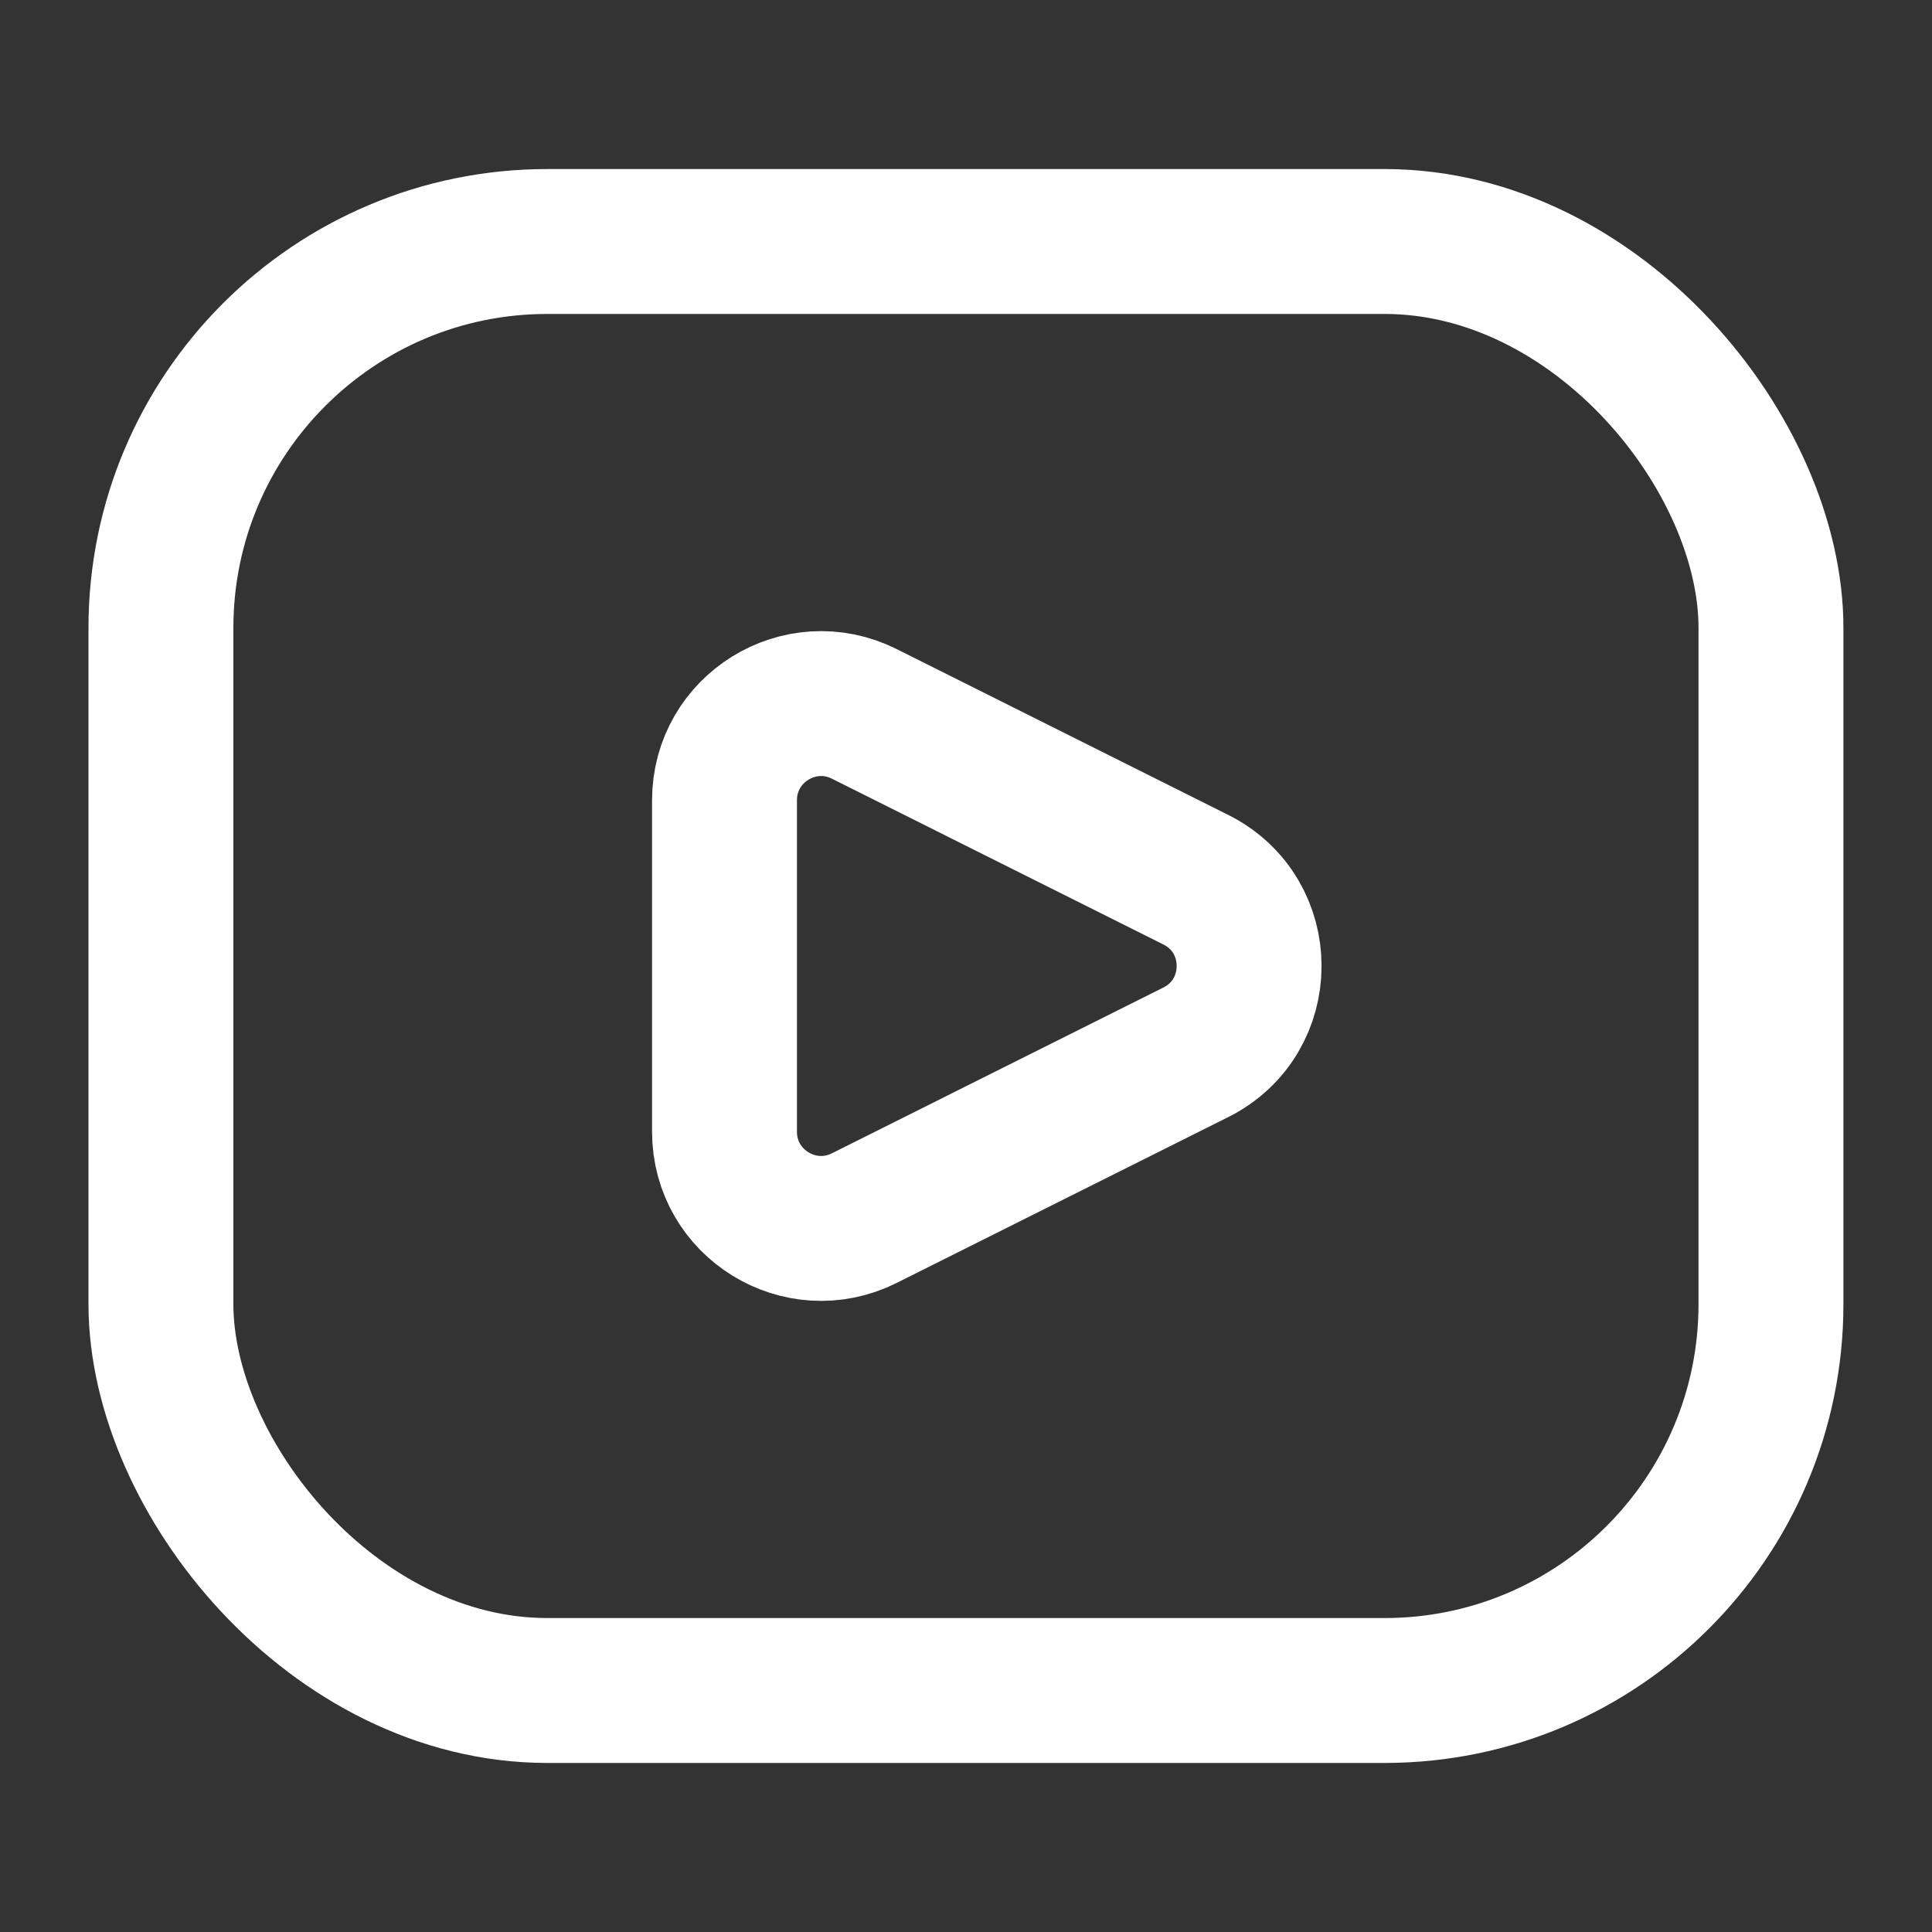
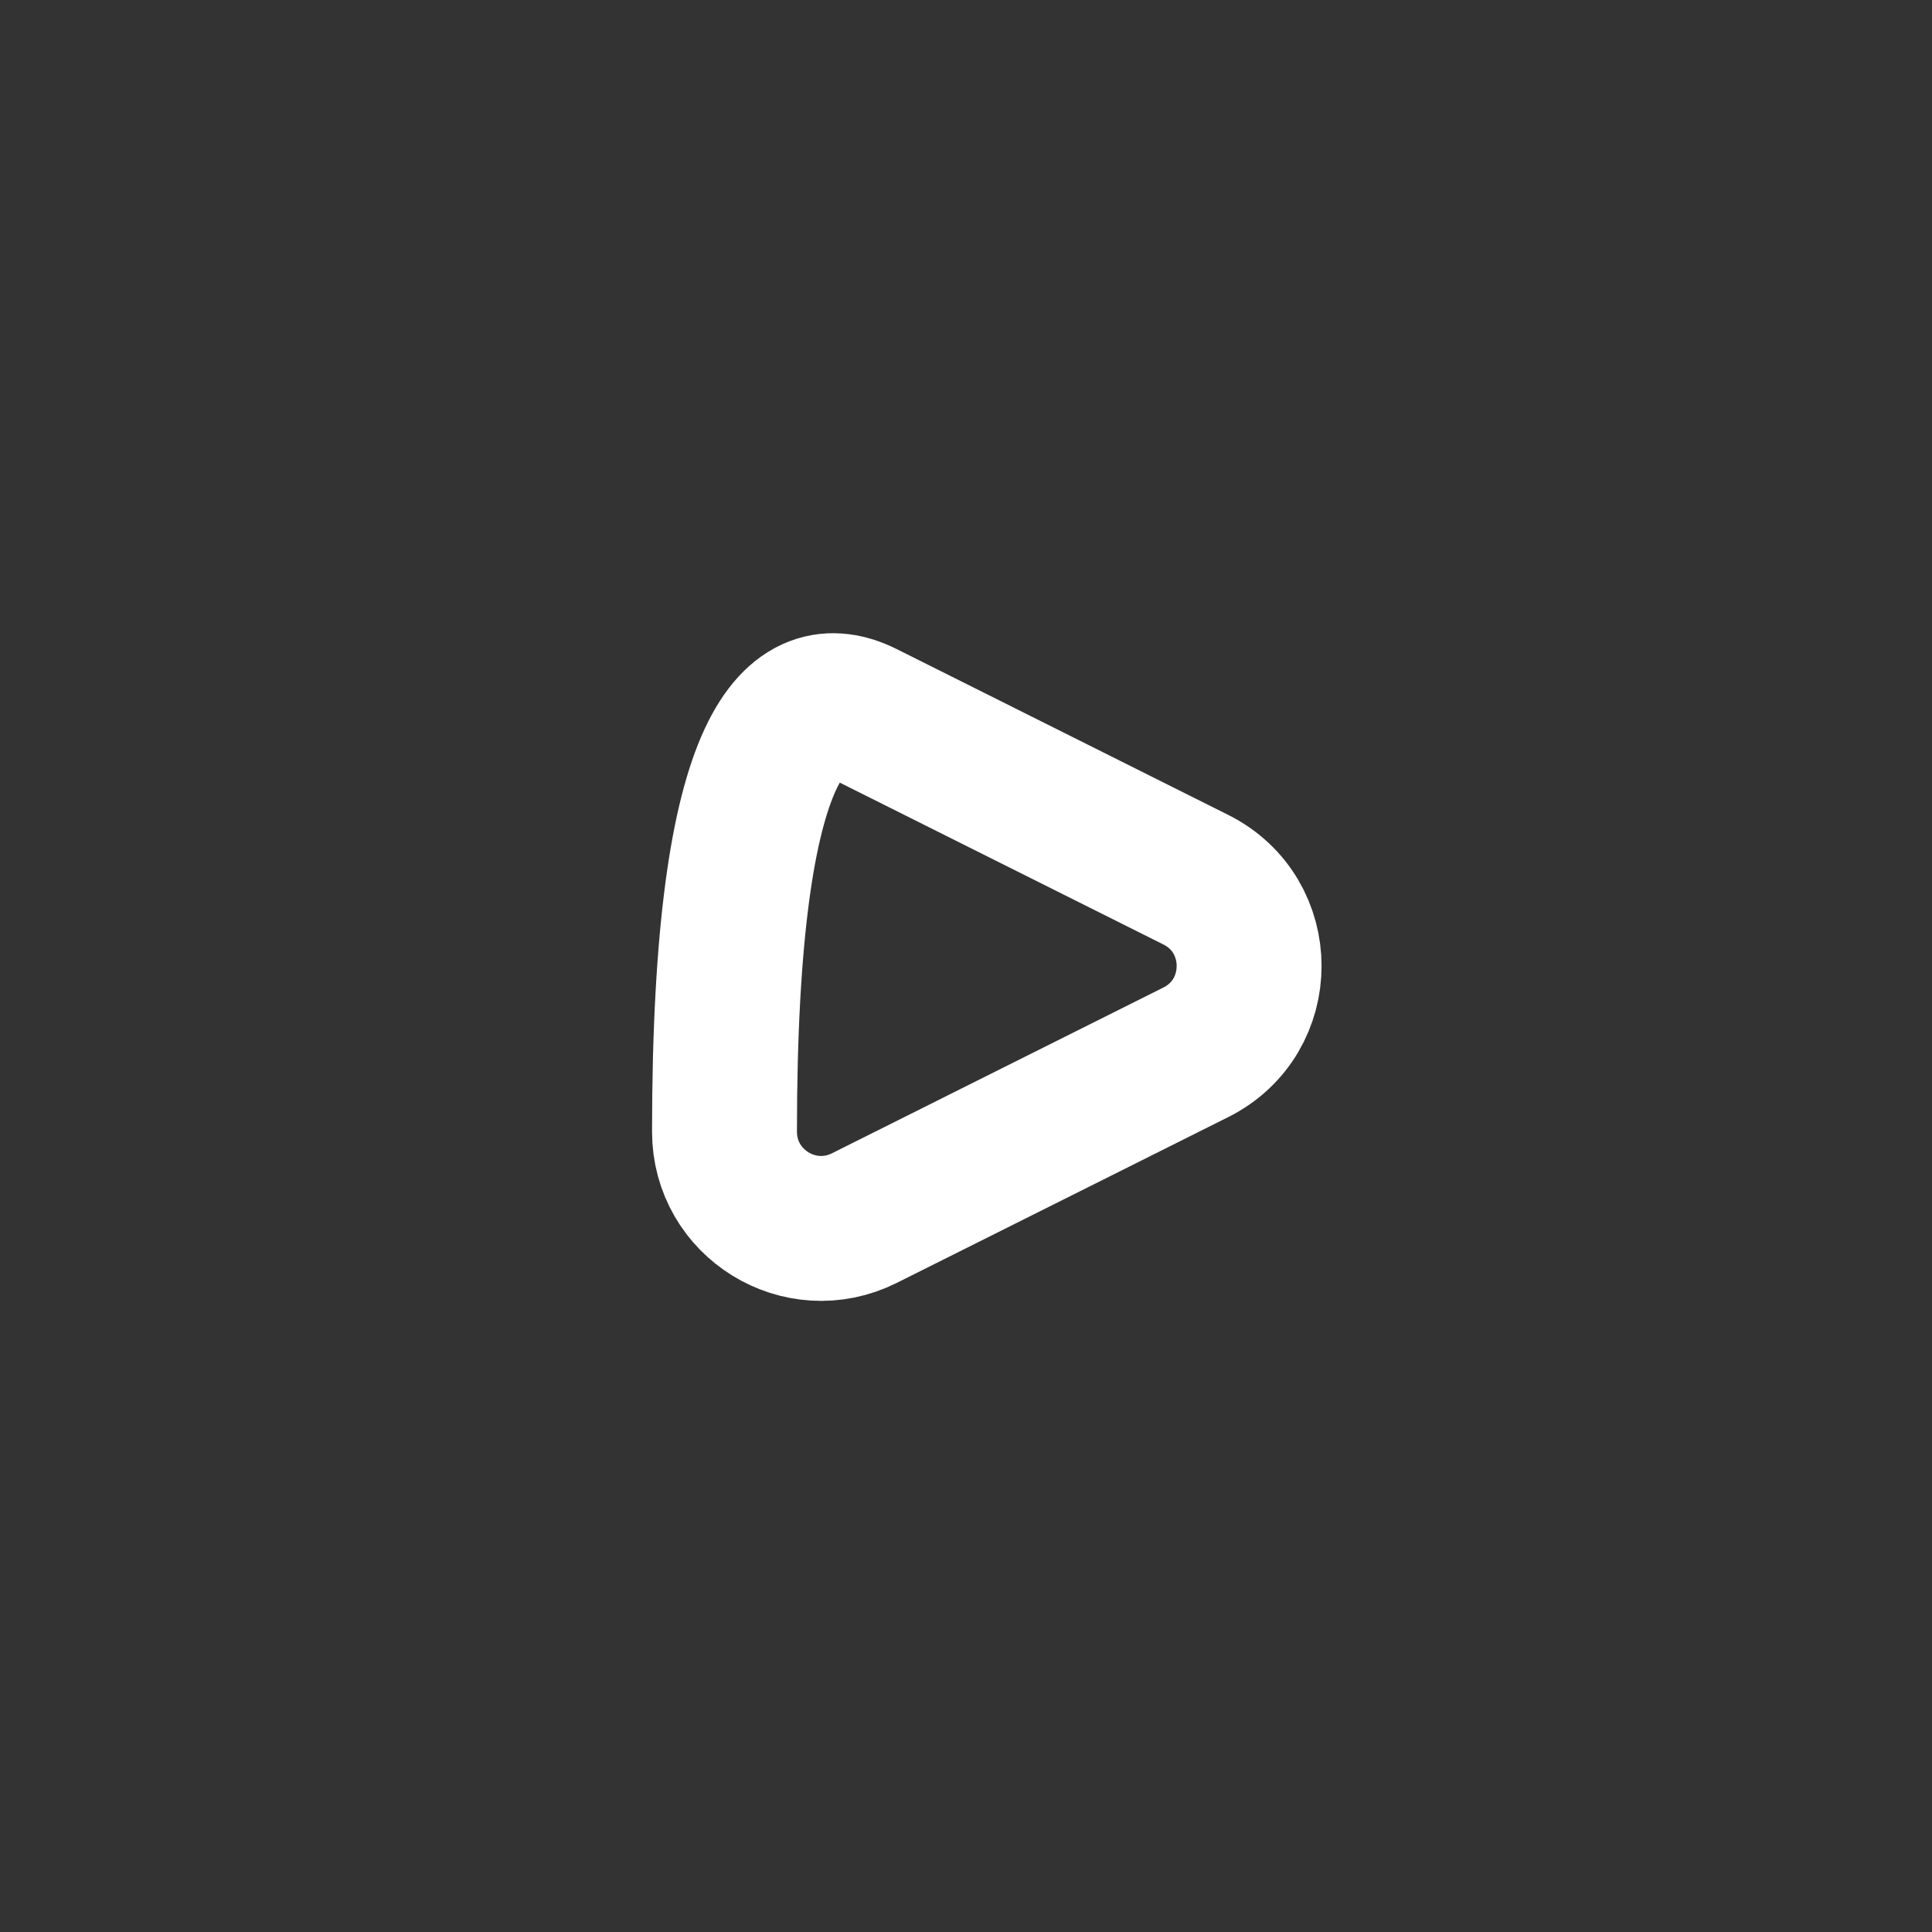
<svg xmlns="http://www.w3.org/2000/svg" width="20" height="20" viewBox="0 0 20 20" fill="none">
  <rect x="0" y="0" width="20" height="20" fill="#333333" stroke="none" />
-   <rect x="1.666" y="2.5" width="16.667" height="15" rx="4" stroke="white" stroke-width="1.5" />
-   <path d="M8.947 7.39L12.378 9.106C13.115 9.474 13.115 10.526 12.378 10.894L8.947 12.61C8.282 12.942 7.5 12.459 7.5 11.715V8.285C7.5 7.541 8.282 7.058 8.947 7.39Z" stroke="white" stroke-width="1.5" stroke-linecap="round" />
+   <path d="M8.947 7.39L12.378 9.106C13.115 9.474 13.115 10.526 12.378 10.894L8.947 12.61C8.282 12.942 7.5 12.459 7.5 11.715C7.5 7.541 8.282 7.058 8.947 7.39Z" stroke="white" stroke-width="1.5" stroke-linecap="round" />
</svg>